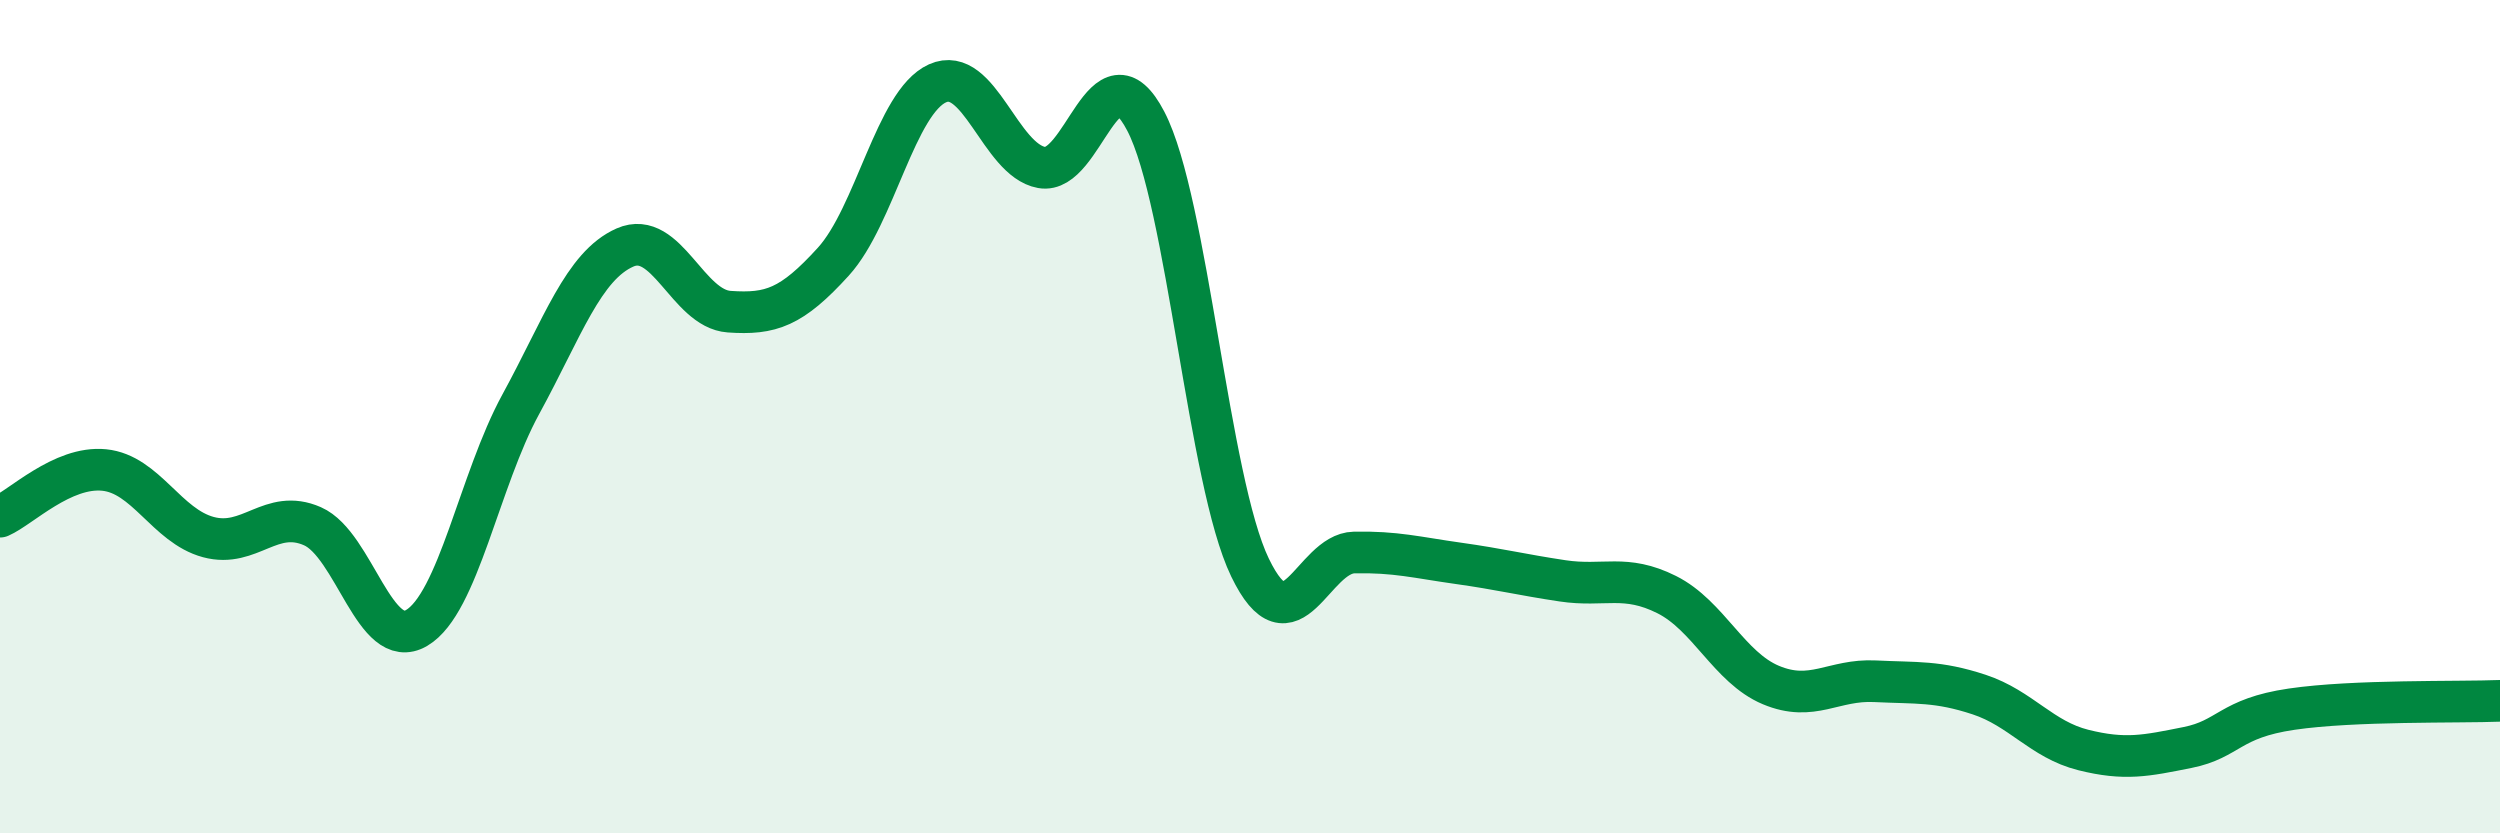
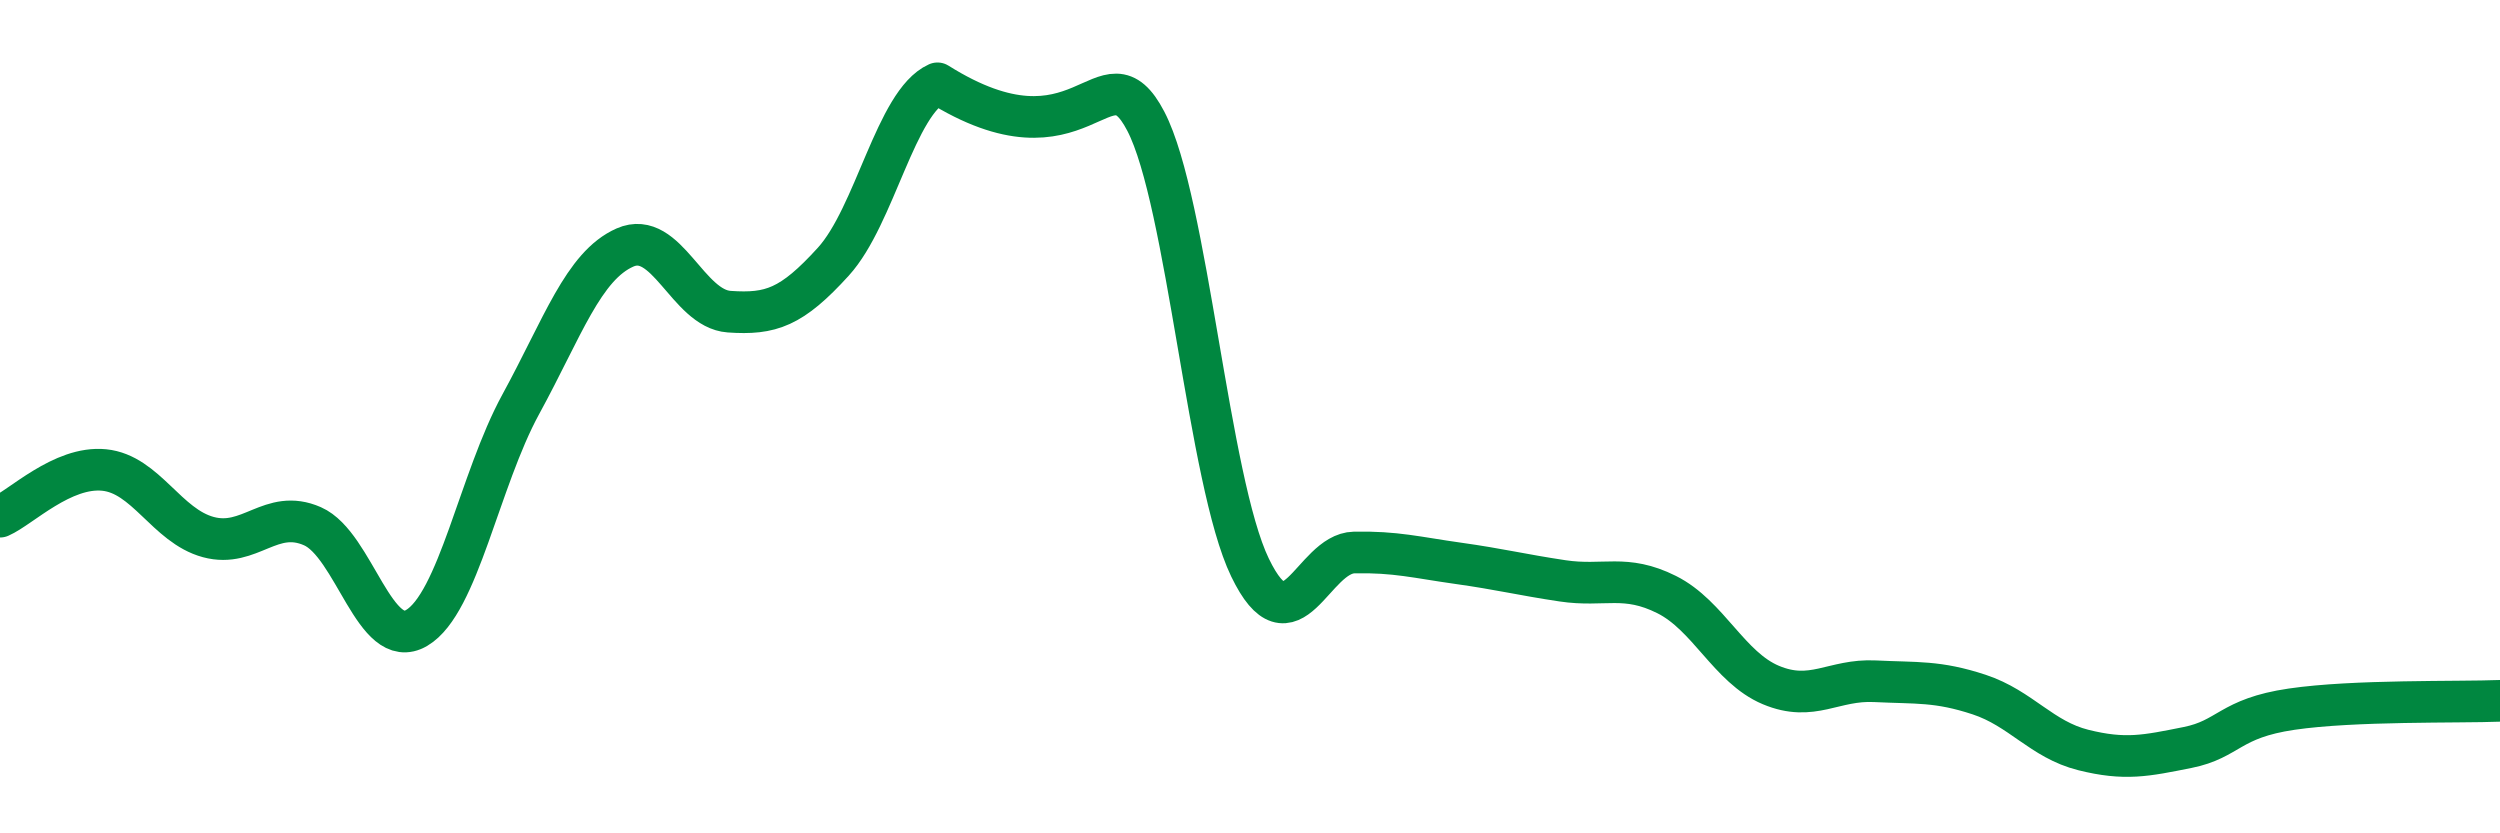
<svg xmlns="http://www.w3.org/2000/svg" width="60" height="20" viewBox="0 0 60 20">
-   <path d="M 0,12.4 C 0.5,12.18 1.5,11.18 2.5,11.28 C 3.5,11.38 4,12.62 5,12.89 C 6,13.16 6.5,12.19 7.5,12.63 C 8.5,13.07 9,15.66 10,15.07 C 11,14.48 11.5,11.53 12.5,9.7 C 13.5,7.87 14,6.38 15,5.94 C 16,5.5 16.5,7.41 17.5,7.48 C 18.5,7.55 19,7.38 20,6.28 C 21,5.18 21.5,2.45 22.5,2 C 23.5,1.55 24,3.84 25,4.02 C 26,4.2 26.5,0.99 27.5,2.91 C 28.5,4.83 29,11.55 30,13.62 C 31,15.69 31.5,13.28 32.5,13.26 C 33.5,13.24 34,13.38 35,13.52 C 36,13.66 36.5,13.79 37.5,13.94 C 38.5,14.09 39,13.77 40,14.27 C 41,14.77 41.5,16.02 42.5,16.44 C 43.5,16.86 44,16.3 45,16.35 C 46,16.4 46.5,16.34 47.5,16.67 C 48.5,17 49,17.75 50,18 C 51,18.25 51.5,18.14 52.5,17.94 C 53.5,17.74 53.5,17.24 55,17.02 C 56.5,16.8 59,16.86 60,16.82L60 20L0 20Z" fill="#008740" opacity="0.1" stroke-linecap="round" stroke-linejoin="round" />
-   <path d="M 0,12.4 C 0.5,12.18 1.5,11.18 2.5,11.28 C 3.5,11.38 4,12.62 5,12.89 C 6,13.16 6.5,12.19 7.5,12.63 C 8.5,13.07 9,15.66 10,15.07 C 11,14.48 11.5,11.53 12.5,9.7 C 13.5,7.87 14,6.38 15,5.94 C 16,5.5 16.5,7.41 17.5,7.48 C 18.5,7.55 19,7.38 20,6.28 C 21,5.18 21.5,2.45 22.5,2 C 23.5,1.55 24,3.84 25,4.02 C 26,4.2 26.5,0.99 27.5,2.91 C 28.5,4.83 29,11.55 30,13.62 C 31,15.69 31.5,13.28 32.5,13.26 C 33.5,13.24 34,13.38 35,13.52 C 36,13.66 36.5,13.79 37.5,13.94 C 38.5,14.09 39,13.77 40,14.27 C 41,14.77 41.5,16.02 42.5,16.44 C 43.5,16.86 44,16.3 45,16.35 C 46,16.4 46.5,16.34 47.5,16.67 C 48.5,17 49,17.75 50,18 C 51,18.25 51.5,18.14 52.5,17.94 C 53.5,17.74 53.5,17.24 55,17.02 C 56.5,16.8 59,16.86 60,16.82" stroke="#008740" stroke-width="1" fill="none" stroke-linecap="round" stroke-linejoin="round" />
+   <path d="M 0,12.4 C 0.5,12.18 1.5,11.18 2.5,11.28 C 3.5,11.38 4,12.62 5,12.89 C 6,13.16 6.5,12.19 7.5,12.63 C 8.5,13.07 9,15.66 10,15.07 C 11,14.48 11.5,11.53 12.5,9.7 C 13.5,7.87 14,6.38 15,5.94 C 16,5.5 16.5,7.41 17.5,7.48 C 18.5,7.55 19,7.38 20,6.28 C 21,5.18 21.5,2.45 22.5,2 C 26,4.2 26.5,0.99 27.5,2.91 C 28.5,4.83 29,11.55 30,13.62 C 31,15.69 31.5,13.28 32.5,13.26 C 33.5,13.24 34,13.38 35,13.52 C 36,13.66 36.5,13.79 37.5,13.94 C 38.5,14.09 39,13.77 40,14.27 C 41,14.77 41.5,16.02 42.5,16.44 C 43.5,16.86 44,16.3 45,16.35 C 46,16.4 46.5,16.34 47.5,16.67 C 48.5,17 49,17.75 50,18 C 51,18.25 51.5,18.14 52.5,17.94 C 53.5,17.74 53.5,17.24 55,17.02 C 56.5,16.8 59,16.86 60,16.82" stroke="#008740" stroke-width="1" fill="none" stroke-linecap="round" stroke-linejoin="round" />
</svg>